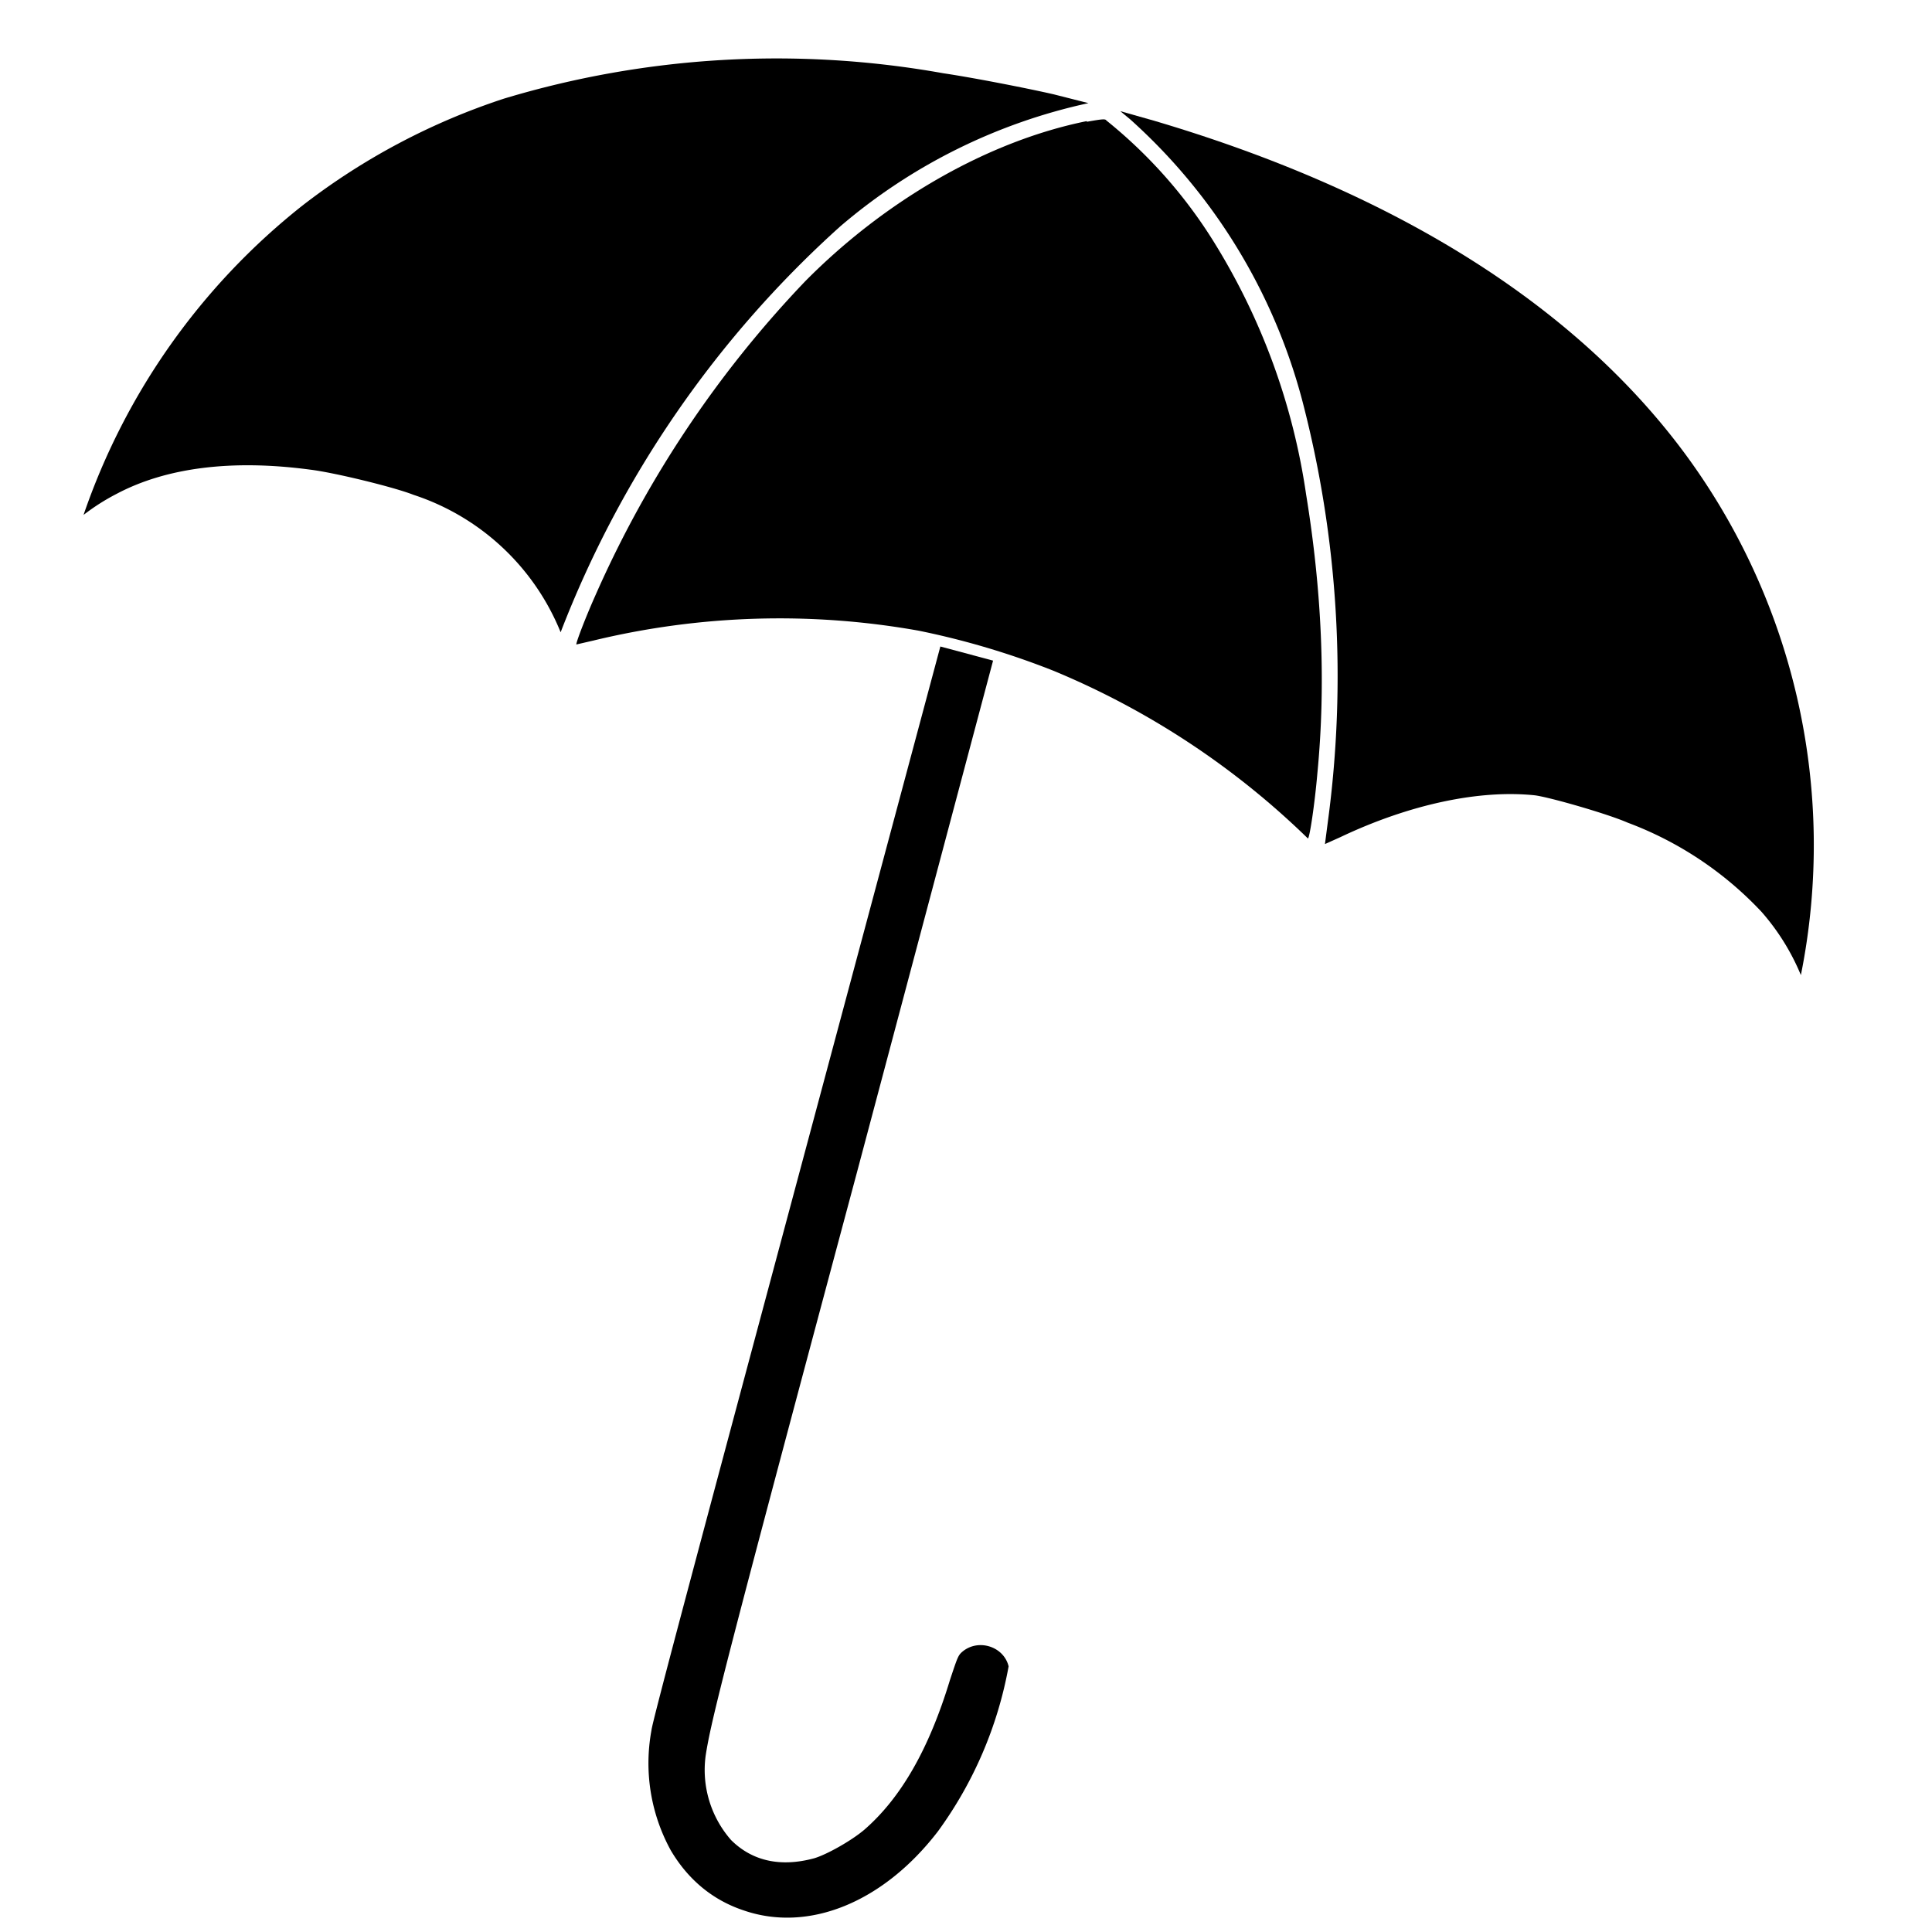
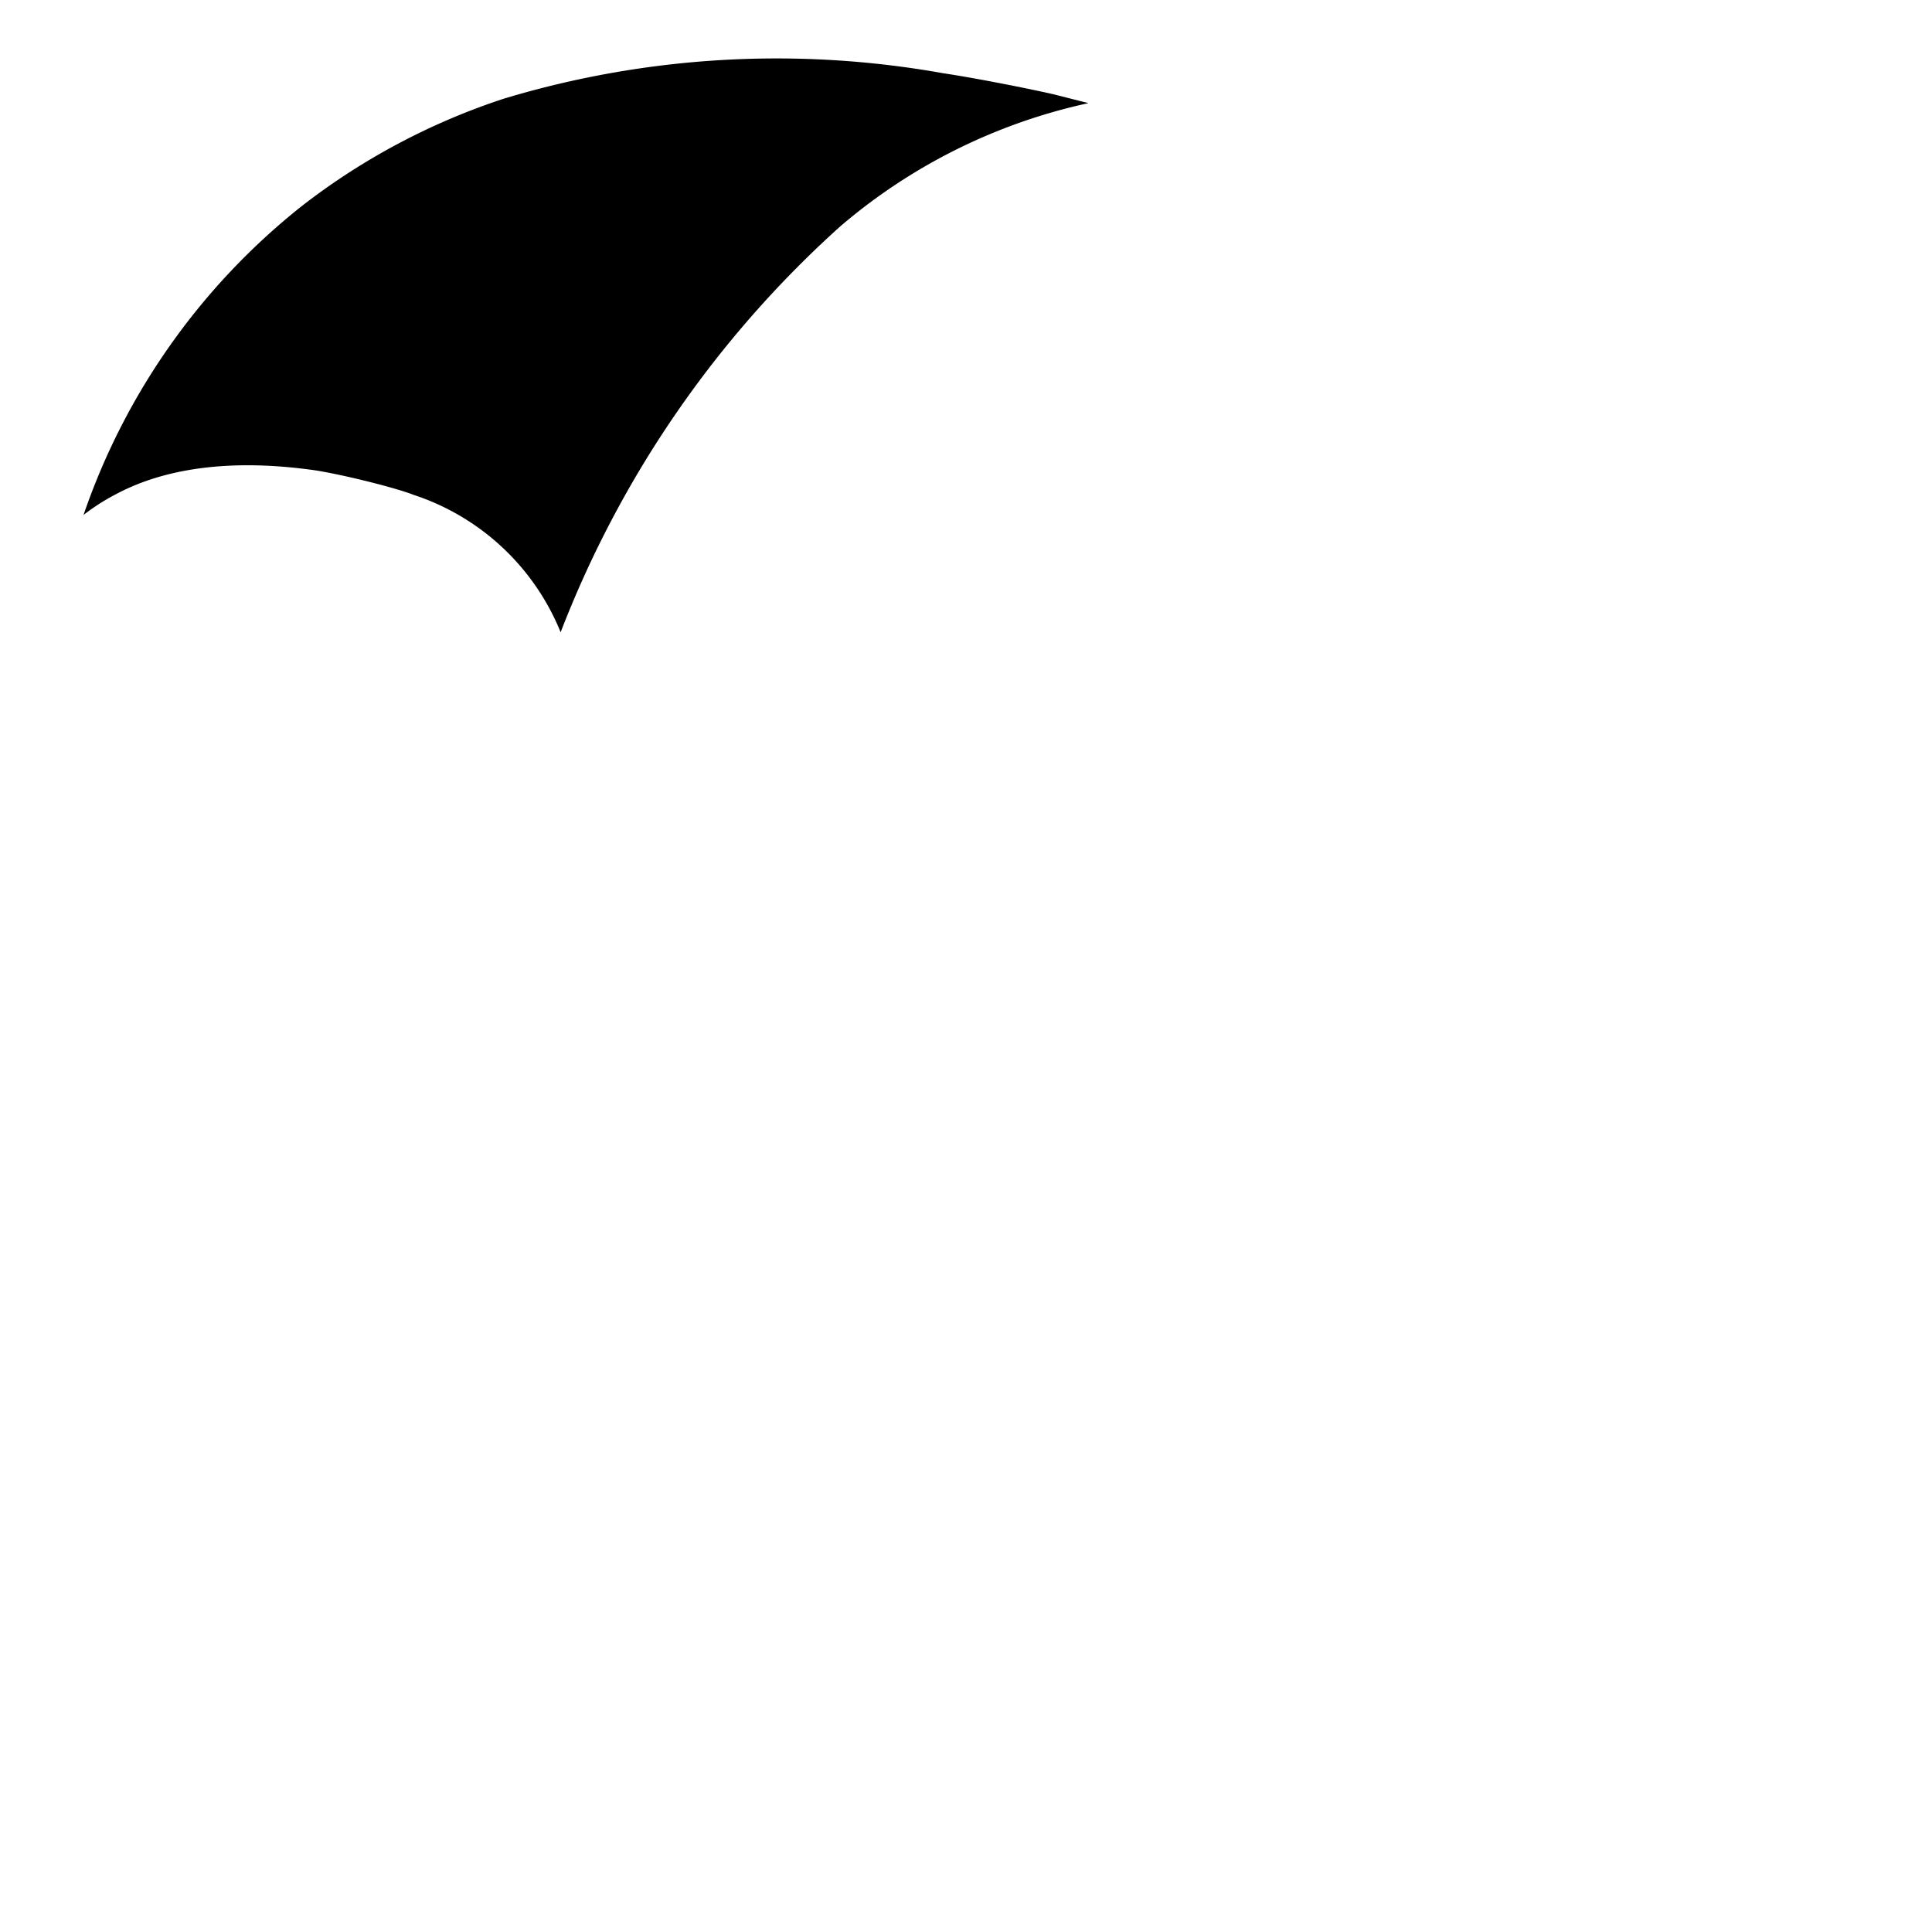
<svg xmlns="http://www.w3.org/2000/svg" viewBox="0 0 400 400">
  <g transform="rotate(15),translate(30 -50)">
    <path d="M185.8 12.4c-5.6.2-17.2 1-23.2 1.7a195.7 195.7 0 00-86.5 28.6 138.6 138.6 0 00-34.6 32.2 139.1 139.1 0 00-27.2 73.6 44.7 44.7 0 015.5-6c8.5-7.9 21.2-13.1 37.4-15.2 4.9-.7 17.7-1 22-.5a49.5 49.5 0 0136.8 19.6 218.7 218.7 0 0134.2-96.2 117.2 117.2 0 0143-37.9l-7.4.1z" />
-     <path d="M202.4 13.3A119 119 0 01252 60.5a226 226 0 0127.6 82.8l.6 4.5 2.7-2.2c12.1-10.3 25.3-17 36.7-18.8 3-.4 15.4-.2 20 .5a73 73 0 0131.6 10.7 47.2 47.2 0 0111.2 10.5 136.5 136.5 0 00-52.7-99.3c-29.8-23-71.3-35.6-122.5-36.9l-7.2-.1 2.4 1.1z" />
-     <path d="M193.8 16c-18.5 9.2-35.9 26.4-47.7 47.1A225.9 225.9 0 00121 137c-.8 5-1.4 10.7-1.2 11l3.2-1.7a164 164 0 0164.5-19.4 165 165 0 0129.2.8 167.2 167.2 0 0159.8 19.9c.3-.3-.5-7.3-1.6-13.5-3.1-18.6-9-37-17.2-55.2a136 136 0 00-31.7-45.3 99.8 99.8 0 00-28.3-18.8c-.3-.3-1 0-3.8 1.3z" />
-     <path d="M192.7 243.8c0 78.6 0 115.6.3 117.3a37.5 37.5 0 0010.3 23c5 4.9 11 7.7 17.8 8.1 14.2 1 27.5-9.1 34.6-26.2a83 83 0 005.3-36.8c-2-3.7-7.5-4-10-.5-.7 1-.7 1.4-1 6.4-.5 15-3.5 26.2-9.1 34.5-2 2.9-6.2 7-8.5 8.4-6.2 3.6-12.2 3.9-17.6.8a22 22 0 01-9.6-15.5c-.8-7.3-1-18.5-1-124.7l-.2-109.7h-11.3v114.9z" />
  </g>
</svg>